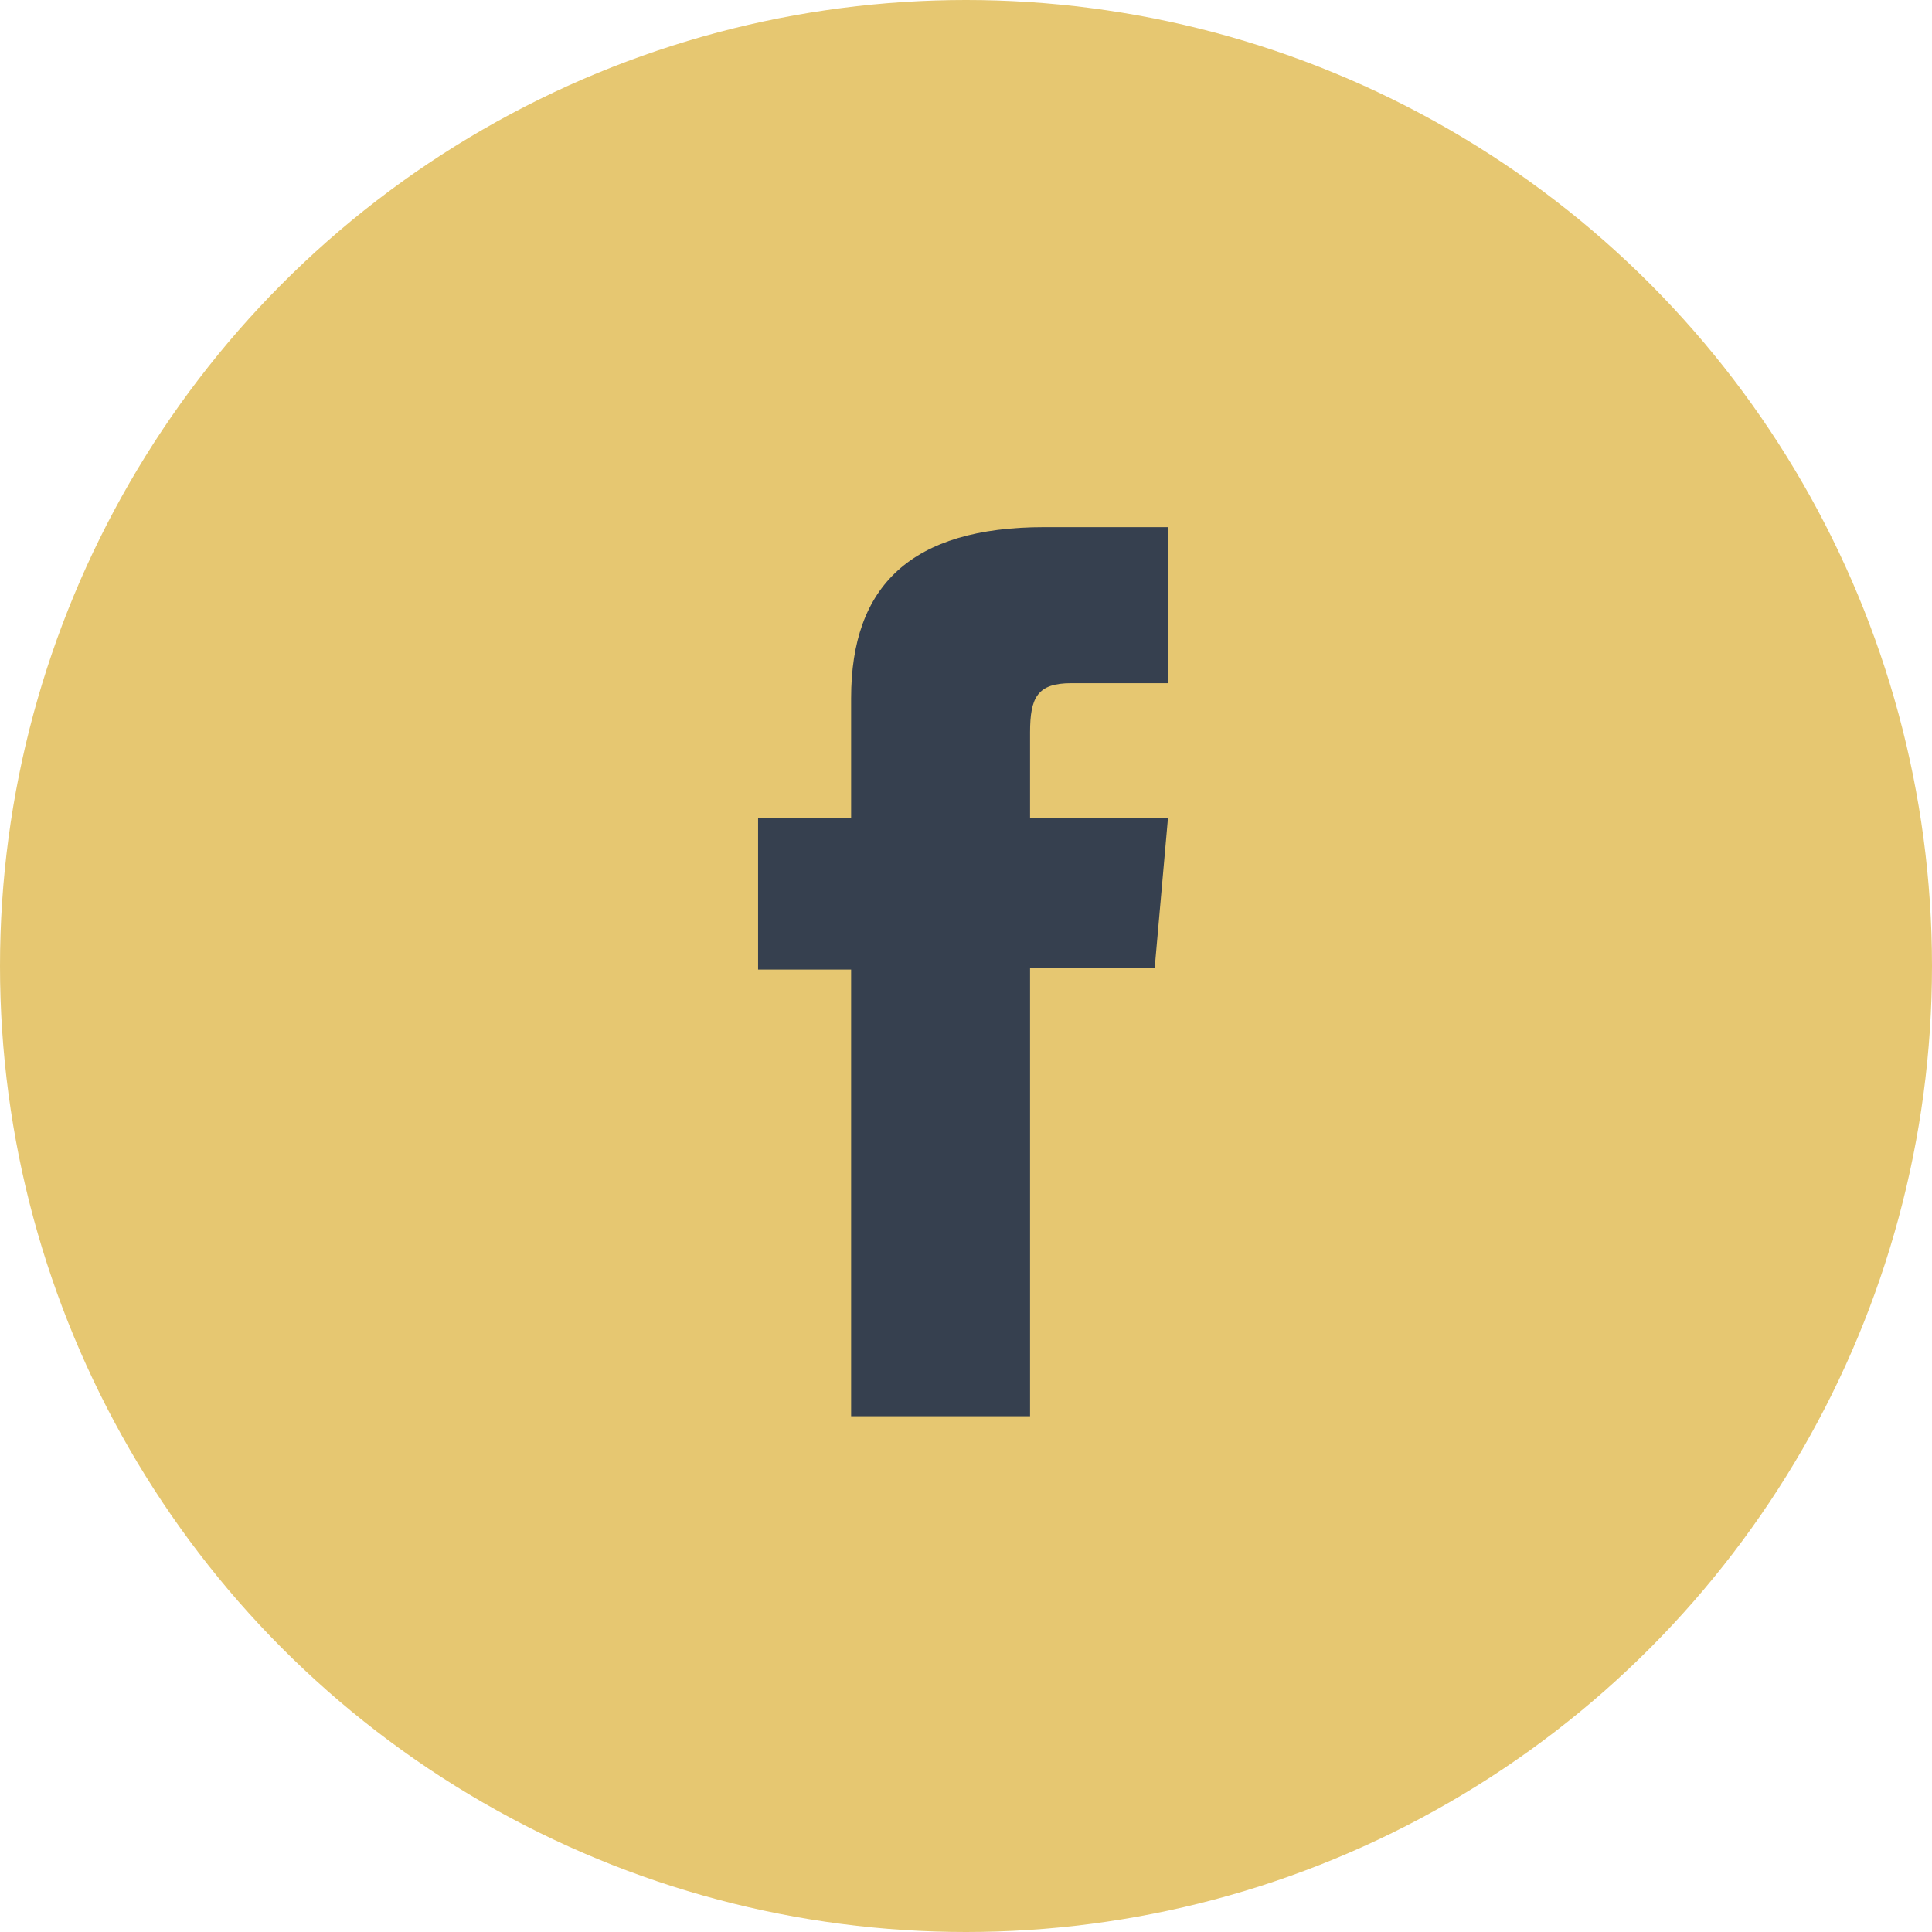
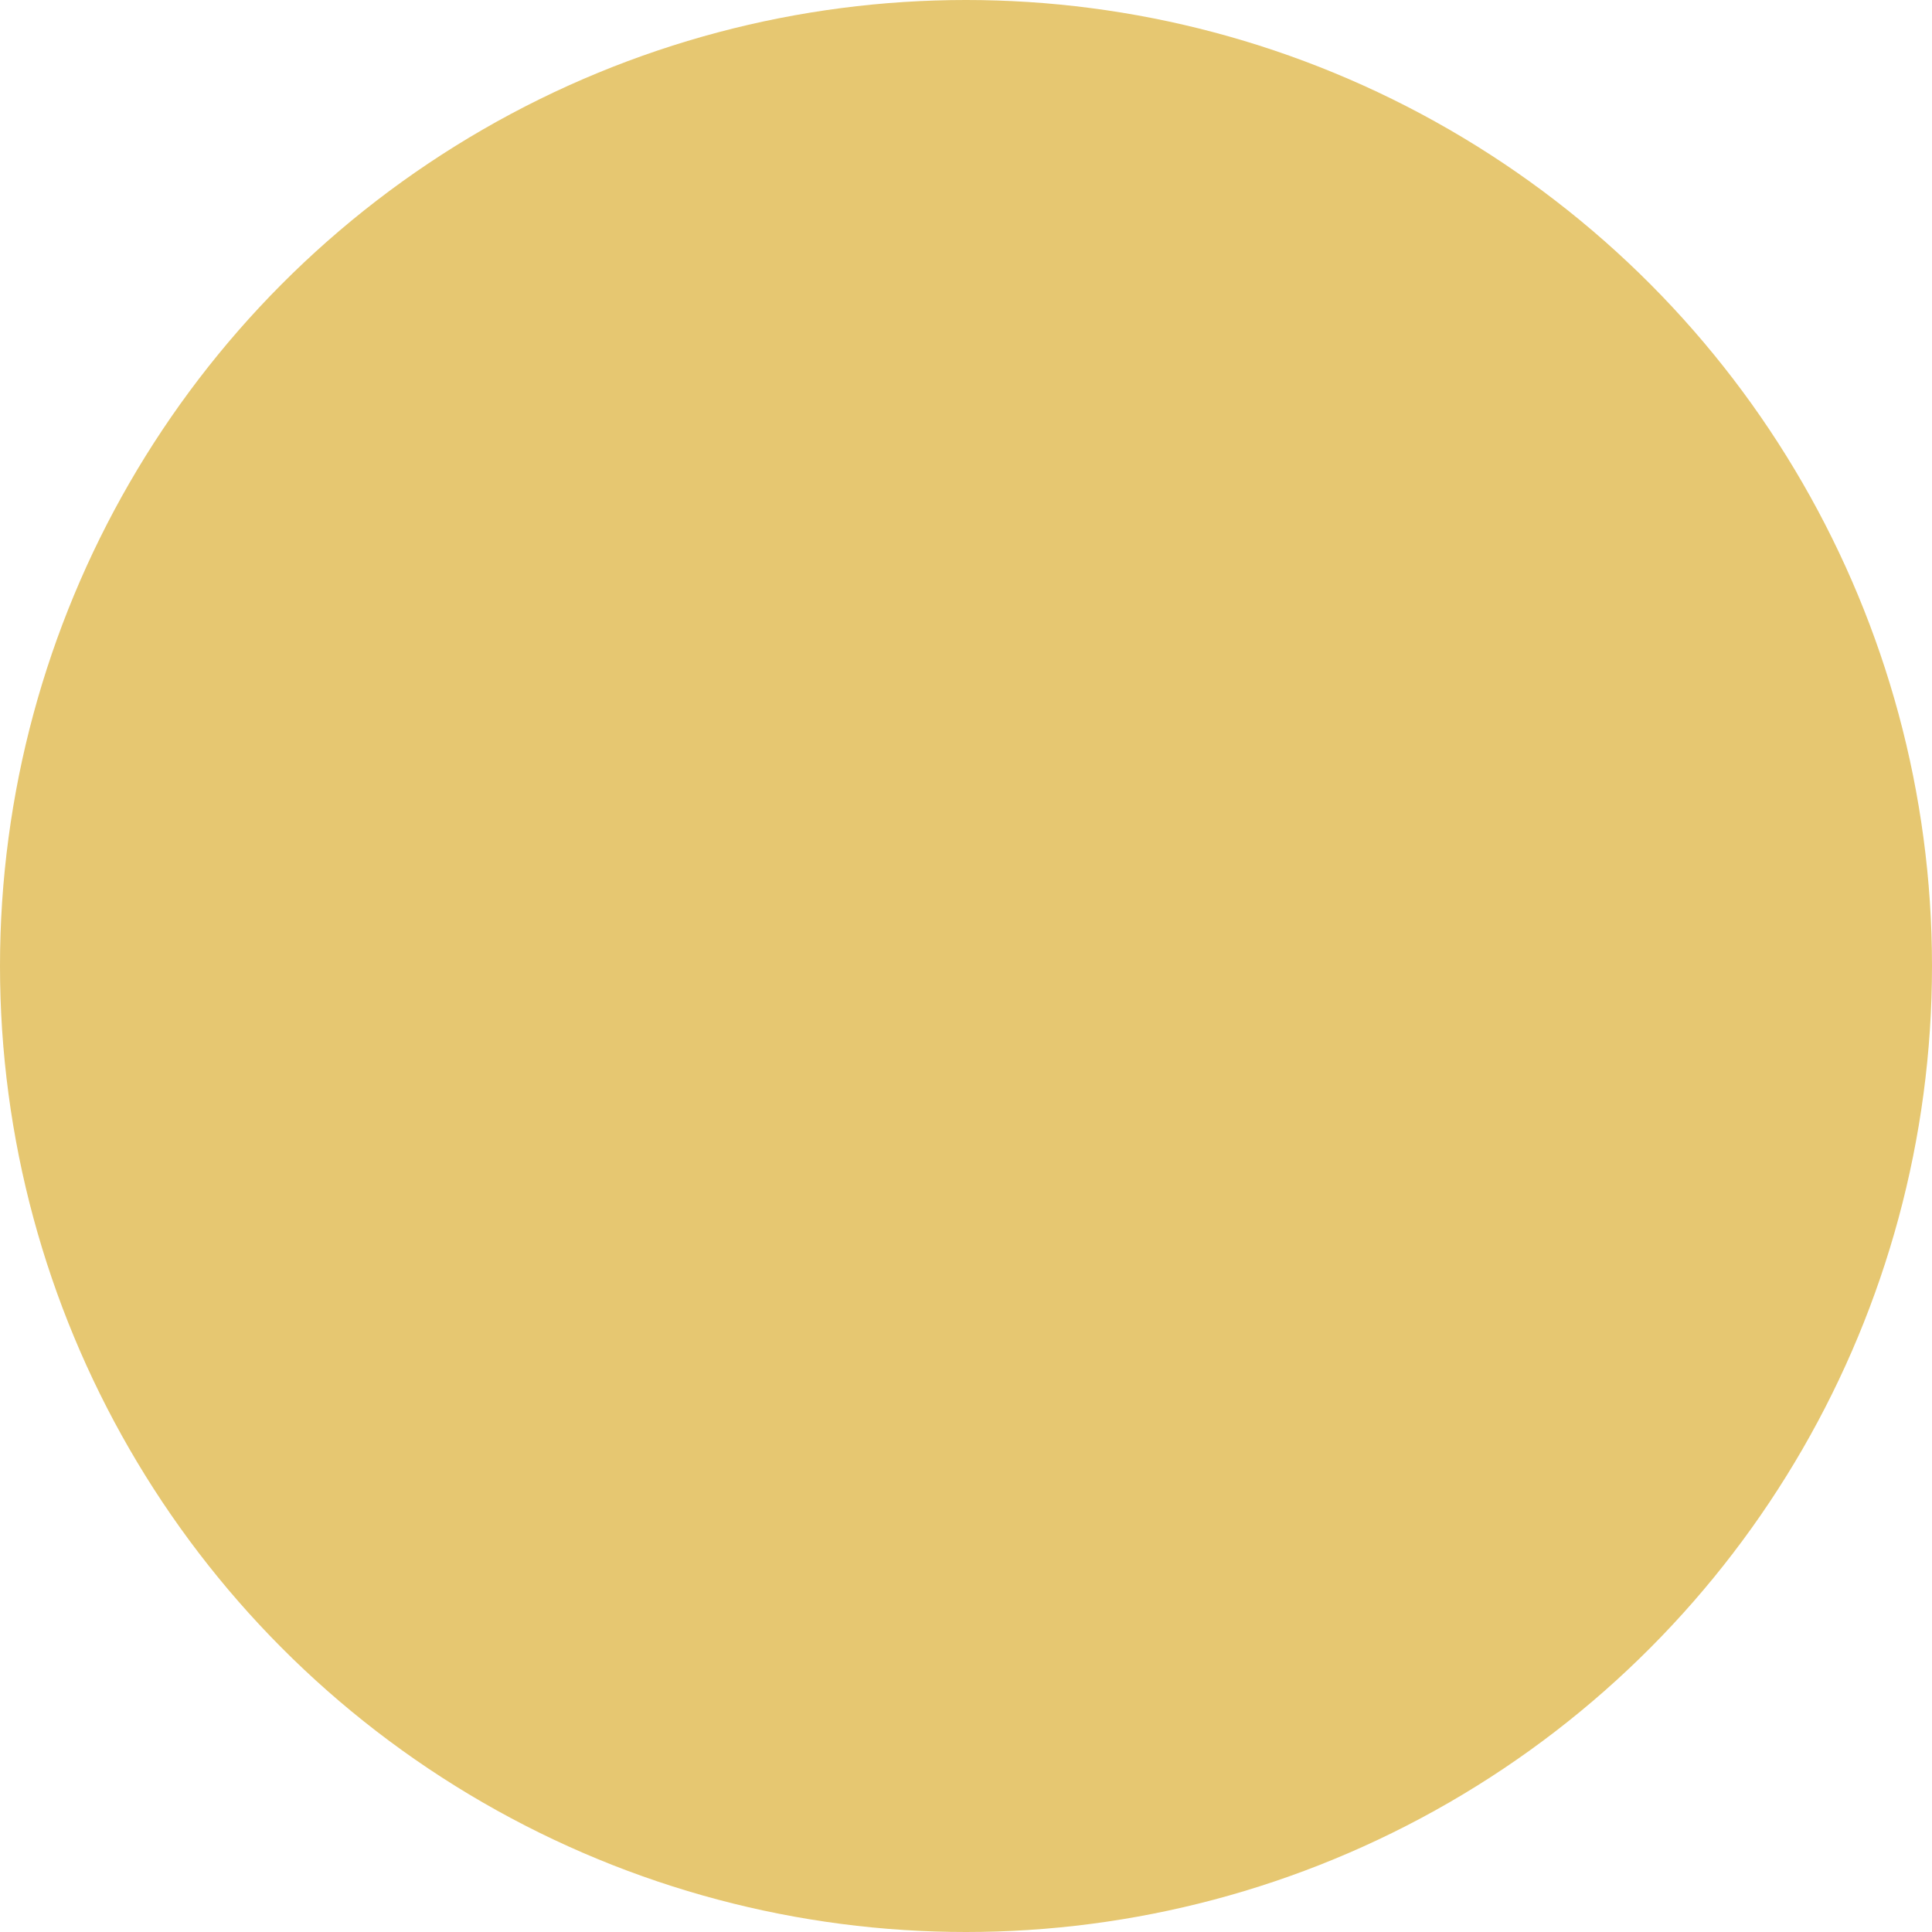
<svg xmlns="http://www.w3.org/2000/svg" width="26" height="26" viewBox="0 0 26 26">
  <g id="Group_467413" data-name="Group 467413" transform="translate(-0.059)">
    <circle id="Ellipse_17095" data-name="Ellipse 17095" cx="13" cy="13" r="13" transform="translate(0.059)" fill="#e6c771" />
-     <path id="Path_89001" data-name="Path 89001" d="M45.315,364.379h2.408v-6.03H49.4l.179-2.02H47.723v-1.15c0-.476.1-.665.556-.665h1.3v-2.1H47.915c-1.792,0-2.6.789-2.6,2.3v1.609H44.063v2.045h1.252Z" transform="translate(-33.802 -345.32)" fill="#36404f" />
  </g>
</svg>